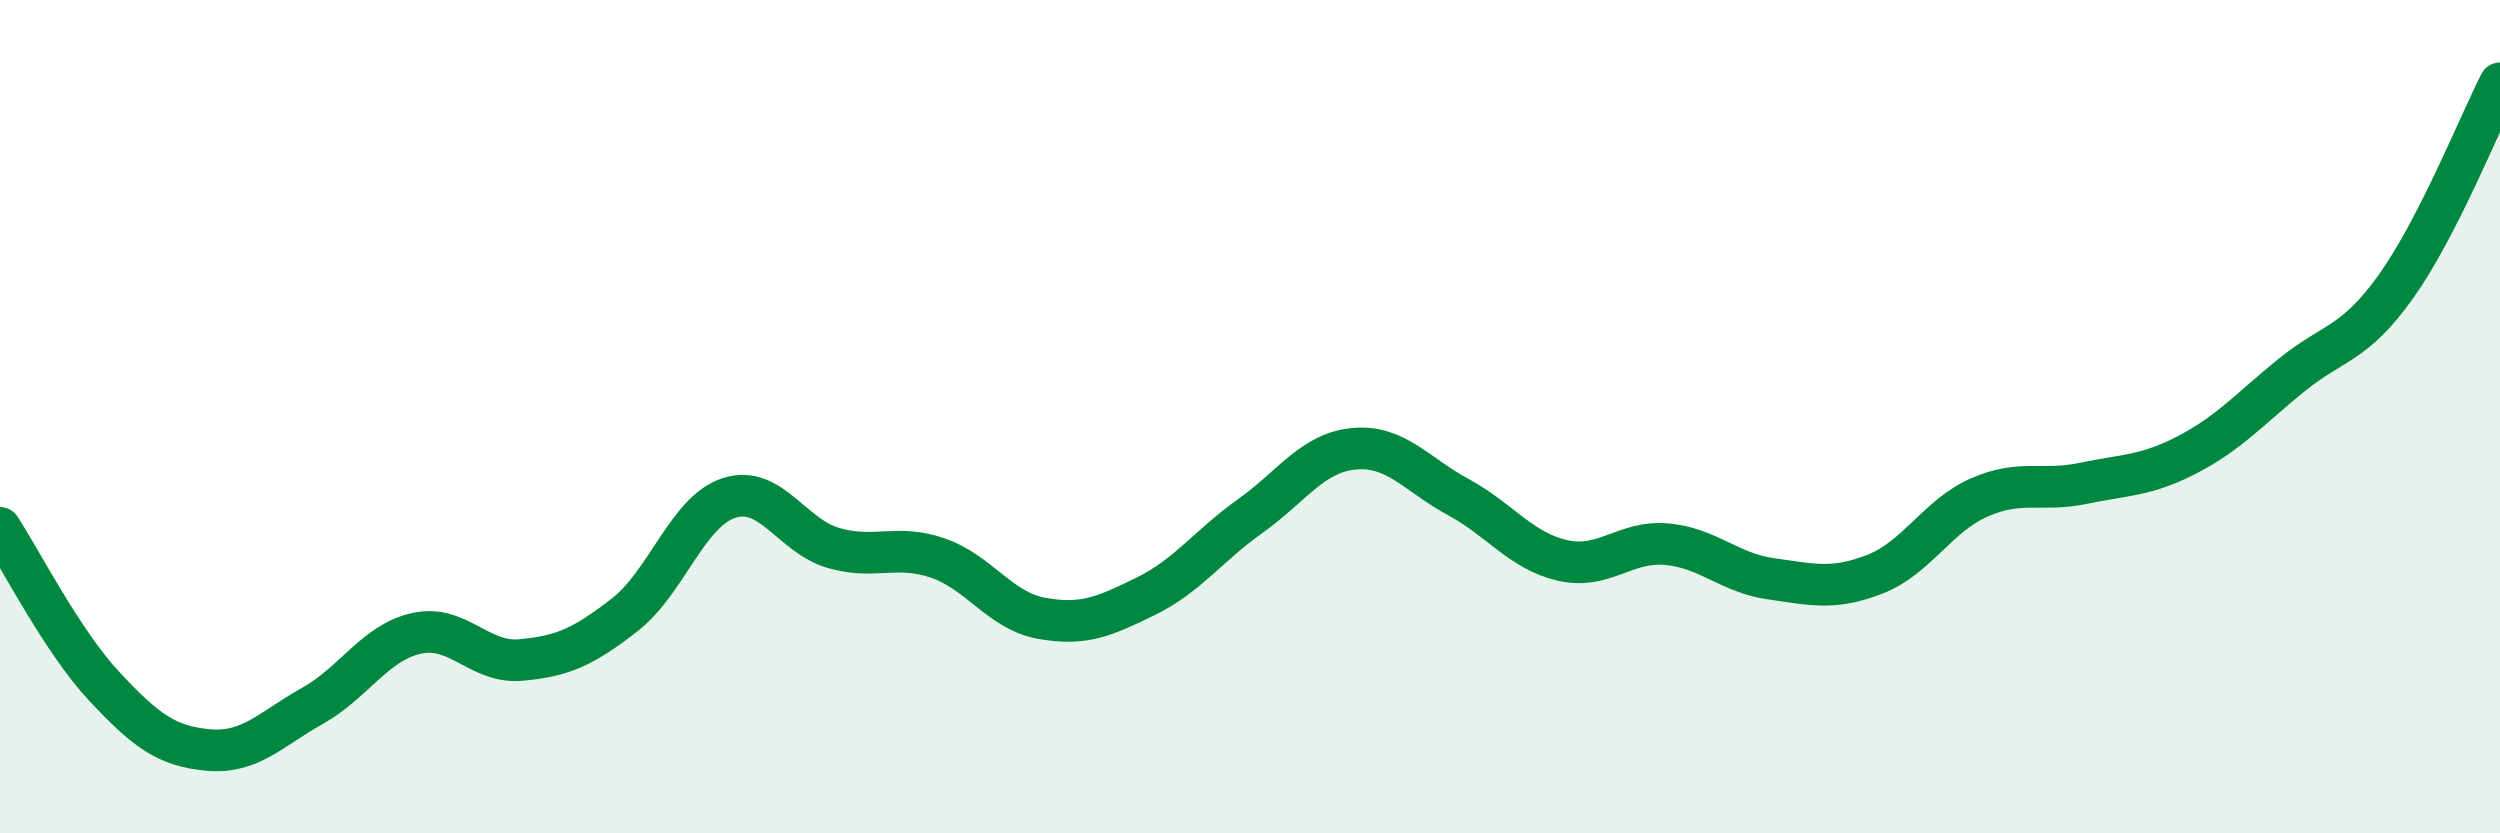
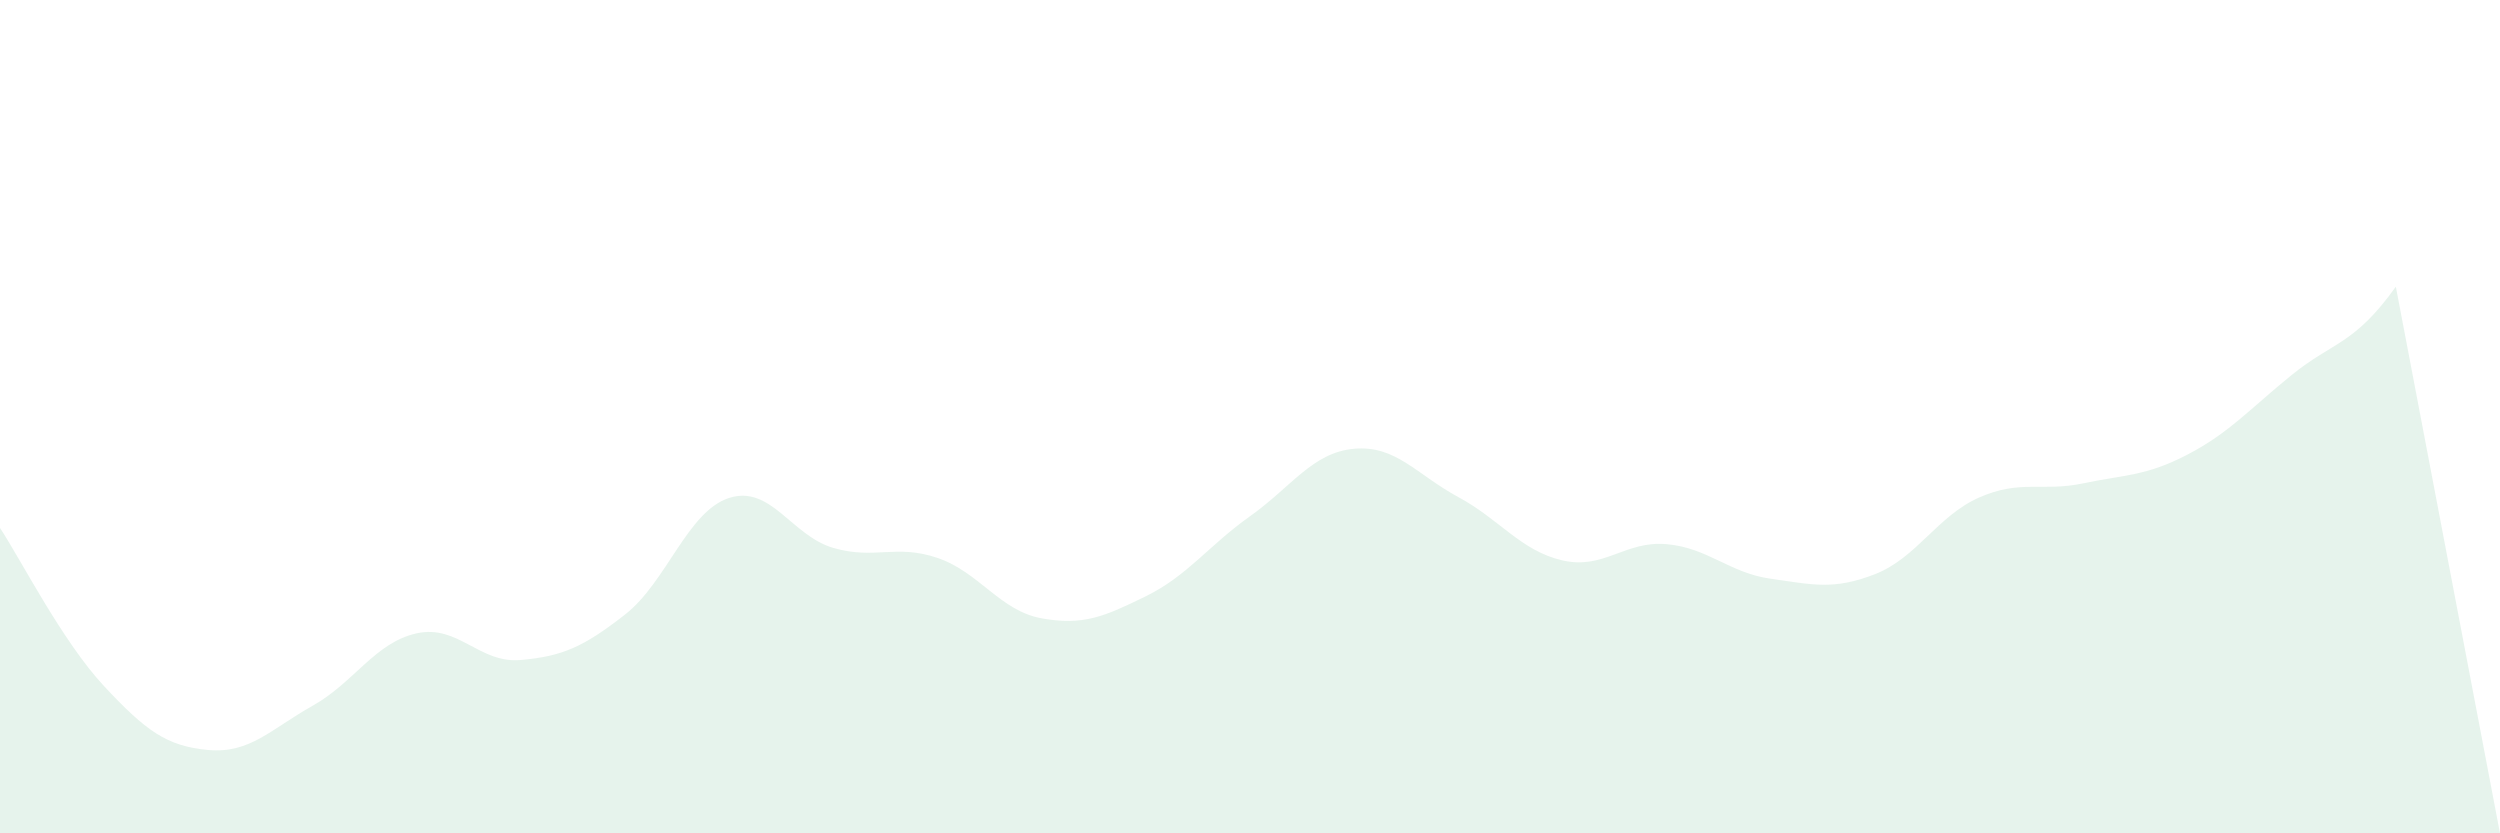
<svg xmlns="http://www.w3.org/2000/svg" width="60" height="20" viewBox="0 0 60 20">
-   <path d="M 0,12.67 C 0.5,13.43 1.5,15.4 2.5,16.47 C 3.5,17.54 4,17.91 5,18 C 6,18.09 6.5,17.5 7.5,16.94 C 8.5,16.38 9,15.42 10,15.2 C 11,14.98 11.5,15.93 12.5,15.84 C 13.5,15.75 14,15.53 15,14.75 C 16,13.97 16.5,12.27 17.5,11.95 C 18.5,11.63 19,12.86 20,13.15 C 21,13.44 21.5,13.05 22.5,13.39 C 23.5,13.73 24,14.66 25,14.84 C 26,15.02 26.5,14.8 27.5,14.31 C 28.5,13.82 29,13.1 30,12.39 C 31,11.68 31.5,10.86 32.5,10.77 C 33.5,10.68 34,11.39 35,11.93 C 36,12.47 36.5,13.22 37.5,13.45 C 38.5,13.68 39,12.97 40,13.06 C 41,13.15 41.5,13.75 42.5,13.89 C 43.5,14.03 44,14.17 45,13.78 C 46,13.39 46.5,12.38 47.5,11.94 C 48.5,11.5 49,11.81 50,11.6 C 51,11.39 51.5,11.43 52.5,10.91 C 53.5,10.39 54,9.81 55,9 C 56,8.19 56.5,8.28 57.5,6.88 C 58.5,5.48 59.5,2.98 60,2L60 20L0 20Z" fill="#008740" opacity="0.1" stroke-linecap="round" stroke-linejoin="round" />
-   <path d="M 0,12.67 C 0.5,13.43 1.5,15.4 2.5,16.47 C 3.5,17.54 4,17.91 5,18 C 6,18.09 6.5,17.5 7.5,16.94 C 8.5,16.38 9,15.42 10,15.2 C 11,14.98 11.5,15.93 12.5,15.84 C 13.5,15.75 14,15.53 15,14.75 C 16,13.97 16.5,12.27 17.5,11.95 C 18.5,11.63 19,12.86 20,13.15 C 21,13.44 21.5,13.05 22.5,13.39 C 23.5,13.73 24,14.66 25,14.84 C 26,15.02 26.5,14.8 27.5,14.31 C 28.5,13.82 29,13.1 30,12.39 C 31,11.68 31.5,10.86 32.5,10.77 C 33.5,10.68 34,11.39 35,11.93 C 36,12.47 36.5,13.22 37.5,13.45 C 38.5,13.68 39,12.97 40,13.06 C 41,13.15 41.5,13.75 42.5,13.89 C 43.5,14.03 44,14.17 45,13.78 C 46,13.39 46.5,12.38 47.5,11.94 C 48.5,11.5 49,11.81 50,11.6 C 51,11.39 51.5,11.43 52.5,10.91 C 53.5,10.39 54,9.81 55,9 C 56,8.19 56.5,8.28 57.5,6.88 C 58.5,5.48 59.5,2.98 60,2" stroke="#008740" stroke-width="1" fill="none" stroke-linecap="round" stroke-linejoin="round" />
+   <path d="M 0,12.67 C 0.5,13.43 1.5,15.4 2.5,16.47 C 3.5,17.54 4,17.91 5,18 C 6,18.09 6.5,17.5 7.5,16.94 C 8.5,16.38 9,15.42 10,15.2 C 11,14.98 11.5,15.93 12.5,15.84 C 13.5,15.75 14,15.53 15,14.75 C 16,13.97 16.5,12.27 17.5,11.95 C 18.5,11.63 19,12.86 20,13.15 C 21,13.44 21.5,13.05 22.5,13.39 C 23.5,13.73 24,14.66 25,14.84 C 26,15.02 26.5,14.8 27.5,14.31 C 28.5,13.82 29,13.1 30,12.39 C 31,11.68 31.5,10.86 32.5,10.77 C 33.5,10.68 34,11.39 35,11.93 C 36,12.47 36.5,13.22 37.5,13.45 C 38.5,13.68 39,12.97 40,13.06 C 41,13.15 41.5,13.75 42.5,13.89 C 43.5,14.03 44,14.17 45,13.78 C 46,13.39 46.5,12.38 47.5,11.94 C 48.5,11.5 49,11.81 50,11.6 C 51,11.39 51.5,11.43 52.5,10.91 C 53.5,10.39 54,9.81 55,9 C 56,8.19 56.5,8.28 57.5,6.88 L60 20L0 20Z" fill="#008740" opacity="0.1" stroke-linecap="round" stroke-linejoin="round" />
</svg>